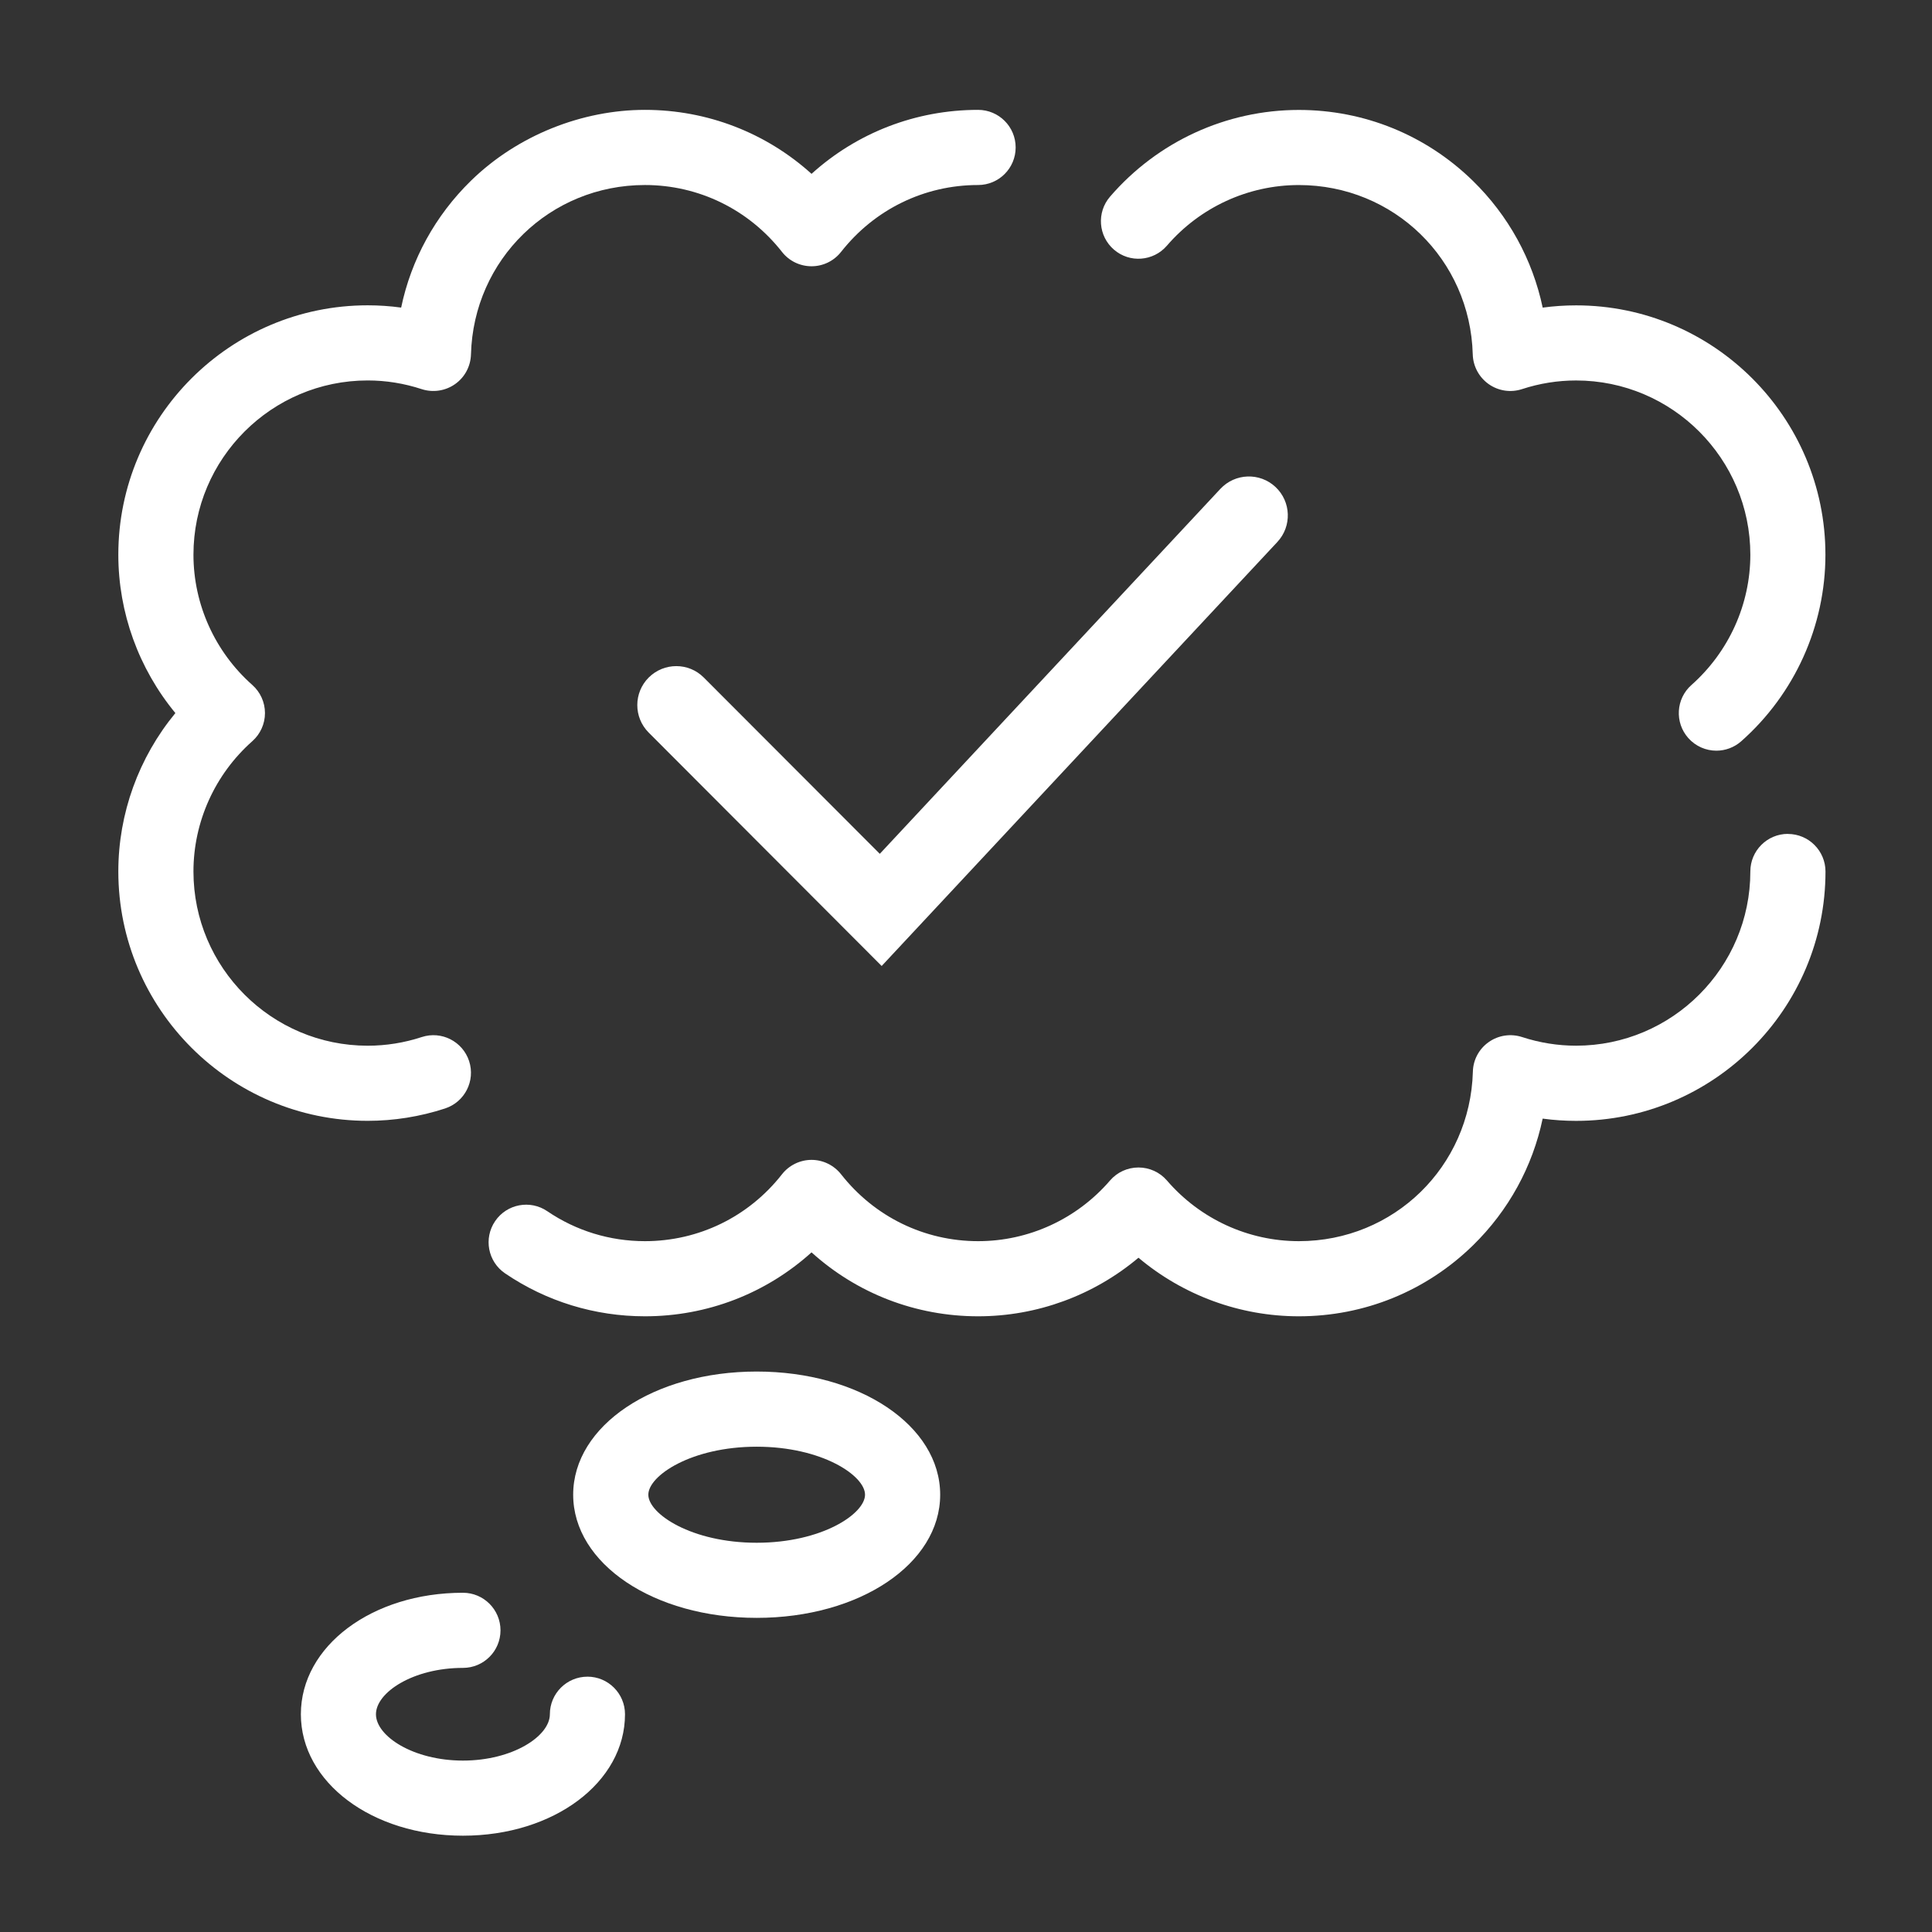
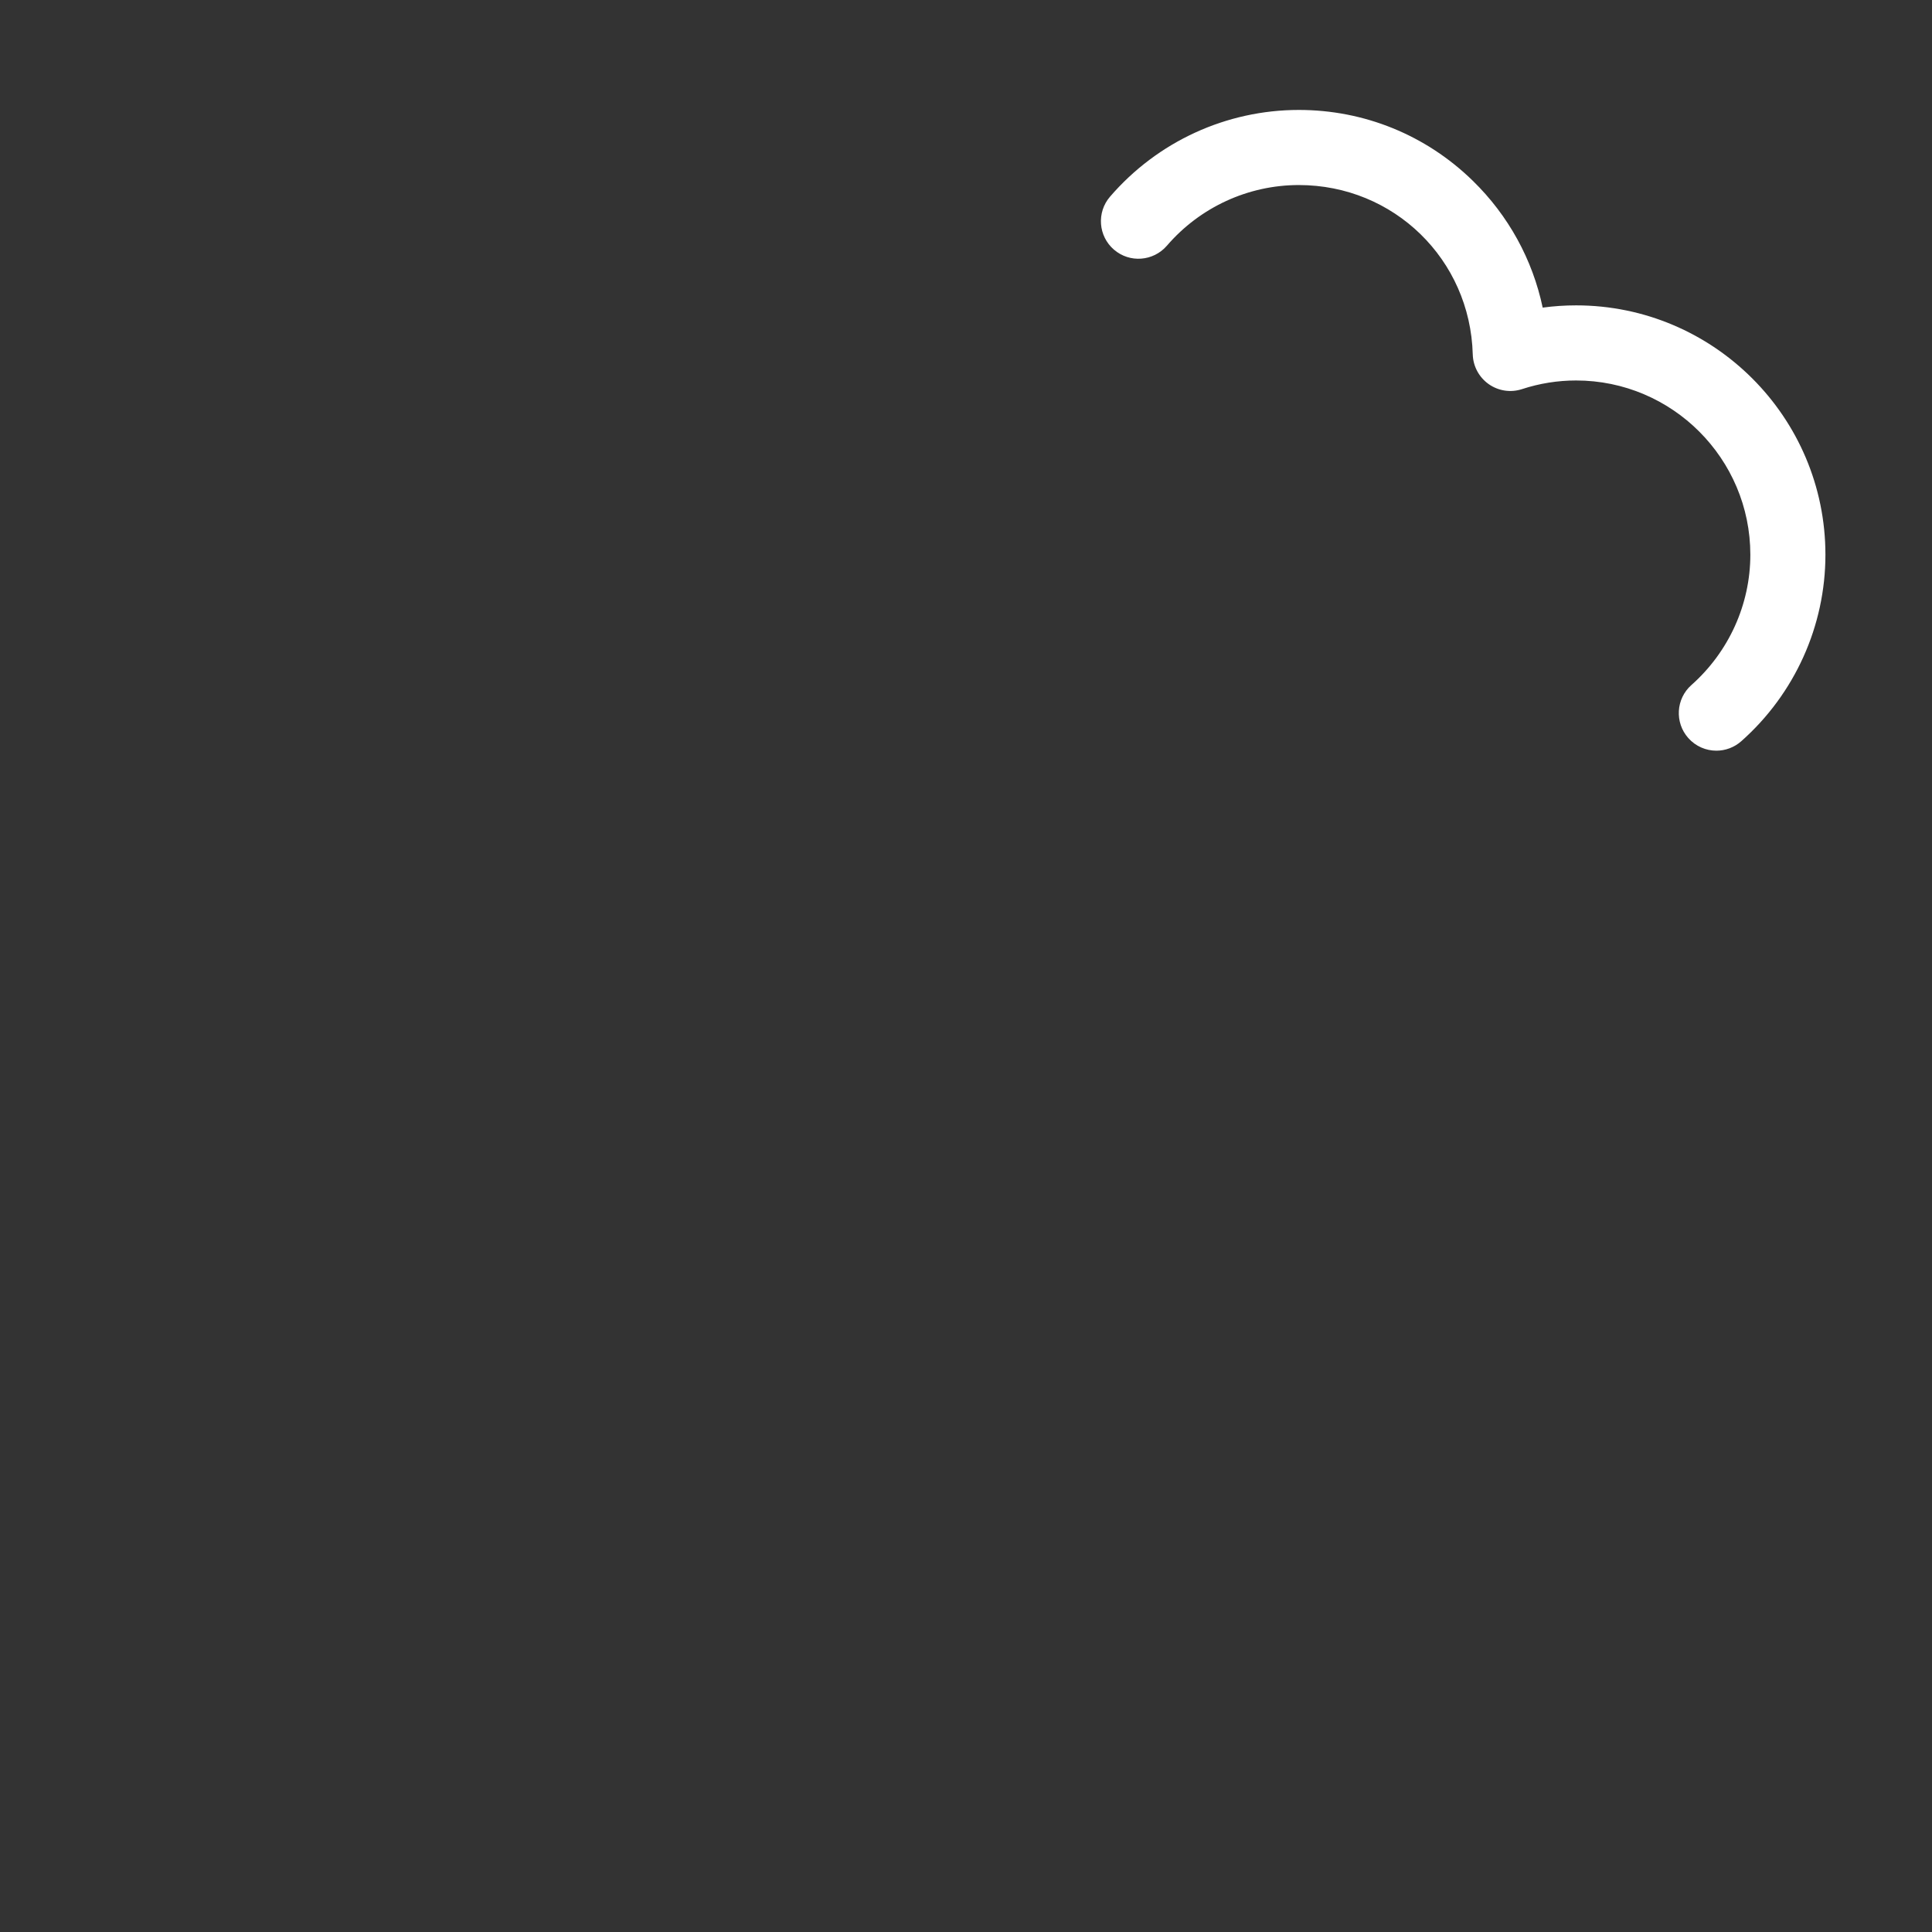
<svg xmlns="http://www.w3.org/2000/svg" id="Ebene_1" data-name="Ebene 1" viewBox="0 0 850.39 850.39">
  <rect x="0" y="0" width="850.39" height="850.39" fill="#333333" stroke="none" />
  <defs>
    <style>
      .cls-1 {
        fill: #fff;
      }
    </style>
  </defs>
  <g>
-     <path class="cls-1" d="M786.96,367.04c-9.12,0-16.53,7.41-16.53,16.54,0,42.29-34.42,76.69-76.7,76.69-8.04,0-16.06-1.28-23.79-3.81-4.98-1.6-10.38-.8-14.65,2.21-4.28,3-6.88,7.84-6.99,13.06-1.17,41.83-34.79,74.58-76.59,74.58-22.27,0-43.43-9.72-58.07-26.7-3.14-3.65-7.71-5.73-12.53-5.73s-9.37,2.08-12.52,5.73c-14.63,16.98-35.79,26.7-58.05,26.7-23.66,0-45.64-10.73-60.33-29.44-3.15-3.99-7.95-6.34-13-6.34s-9.89,2.35-13.01,6.34c-14.67,18.72-36.67,29.44-60.33,29.44-15.41,0-30.29-4.55-42.98-13.19-7.54-5.14-17.83-3.18-22.96,4.38-5.14,7.56-3.19,17.84,4.38,22.98,18.18,12.36,39.5,18.9,61.56,18.9,27.47,0,53.33-10.07,73.34-28.14,20,18.08,45.86,28.14,73.33,28.14,25.98,0,50.92-9.24,70.57-25.78,19.67,16.54,44.6,25.78,70.6,25.78,28.79,0,55.99-11.07,76.58-31.17,15.73-15.36,26.3-34.72,30.73-55.84,4.88.66,9.79.99,14.72.99,60.53,0,109.77-49.23,109.77-109.75-.01-9.13-7.41-16.54-16.54-16.54" />
-     <path class="cls-1" d="M195.9,487.9c8.68-2.84,13.41-12.16,10.59-20.84-2.85-8.68-12.16-13.43-20.86-10.59-7.74,2.54-15.76,3.81-23.78,3.81-42.29,0-76.7-34.39-76.7-76.7,0-21.83,9.44-42.75,25.91-57.34,3.54-3.14,5.57-7.64,5.57-12.37s-2.03-9.23-5.57-12.37c-16.47-14.61-25.91-35.49-25.91-57.34,0-42.29,34.41-76.7,76.7-76.7,8.02,0,16.05,1.29,23.78,3.83,4.96,1.6,10.41.78,14.66-2.21,4.28-3,6.86-7.84,7.01-13.06,1.12-41.83,34.78-74.58,76.57-74.58,23.66,0,45.64,10.74,60.33,29.44,3.11,3.99,7.91,6.32,13.01,6.32s9.85-2.33,12.99-6.32c14.7-18.71,36.66-29.44,60.3-29.44,9.15,0,16.55-7.39,16.55-16.54s-7.41-16.54-16.55-16.54c-27.44,0-53.31,10.09-73.29,28.16-20.01-18.06-45.87-28.16-73.34-28.16s-55.97,11.08-76.57,31.19c-15.73,15.36-26.32,34.72-30.73,55.84-4.9-.67-9.79-1-14.72-1-60.52,0-109.77,49.23-109.77,109.77,0,25.55,9,50.17,25.11,69.71-16.11,19.54-25.11,44.16-25.11,69.71,0,60.53,49.25,109.77,109.77,109.77,11.49,0,22.97-1.82,34.05-5.44" />
    <path class="cls-1" d="M490.32,109.88c6.9,5.97,17.33,5.18,23.31-1.74,14.61-16.96,35.79-26.69,58.07-26.69,41.79,0,75.43,32.74,76.55,74.56.15,5.21,2.76,10.05,7.01,13.06,4.29,3.02,9.7,3.83,14.66,2.21,7.76-2.54,15.77-3.81,23.81-3.81,42.29,0,76.7,34.41,76.7,76.69,0,21.85-9.46,42.75-25.92,57.35-6.84,6.05-7.46,16.5-1.4,23.34,3.28,3.69,7.82,5.57,12.38,5.57,3.89,0,7.82-1.39,10.96-4.17,23.55-20.87,37.03-50.78,37.03-82.09,0-60.52-49.22-109.75-109.75-109.75-4.92,0-9.83.33-14.7.99-4.46-21.12-15.02-40.47-30.77-55.84-20.59-20.1-47.77-31.17-76.55-31.17-31.93,0-62.21,13.92-83.12,38.18-5.97,6.93-5.18,17.36,1.74,23.33" />
-     <path class="cls-1" d="M333.07,603.7c-45.3,0-80.78,23.82-80.78,54.21s35.48,54.21,80.78,54.21,80.76-23.81,80.76-54.21-35.48-54.21-80.76-54.21M333.07,679.06c-28.69,0-47.7-12.73-47.7-21.15s19.01-21.13,47.7-21.13,47.68,12.71,47.68,21.13-19.01,21.15-47.68,21.15" />
-     <path class="cls-1" d="M258.56,738.01c-9.12,0-16.53,7.41-16.53,16.54,0,9.63-16.36,20.39-38.26,20.39s-38.29-10.77-38.29-20.39,16.38-20.41,38.29-20.41c9.12,0,16.53-7.39,16.53-16.53s-7.41-16.54-16.53-16.54c-40.03,0-71.34,23.49-71.34,53.47s31.31,53.46,71.34,53.46,71.33-23.48,71.33-53.46c0-9.13-7.41-16.54-16.54-16.54" />
  </g>
-   <path class="cls-1" d="M388.08,425.19l-102.56-102.74c-6.68-6.7-6.68-17.54.03-24.24,6.71-6.67,17.56-6.7,24.24.03l77.46,77.58,149.92-160.65c6.47-6.92,17.33-7.29,24.23-.84,6.92,6.46,7.3,17.3.84,24.23l-174.16,186.63Z" />
</svg>